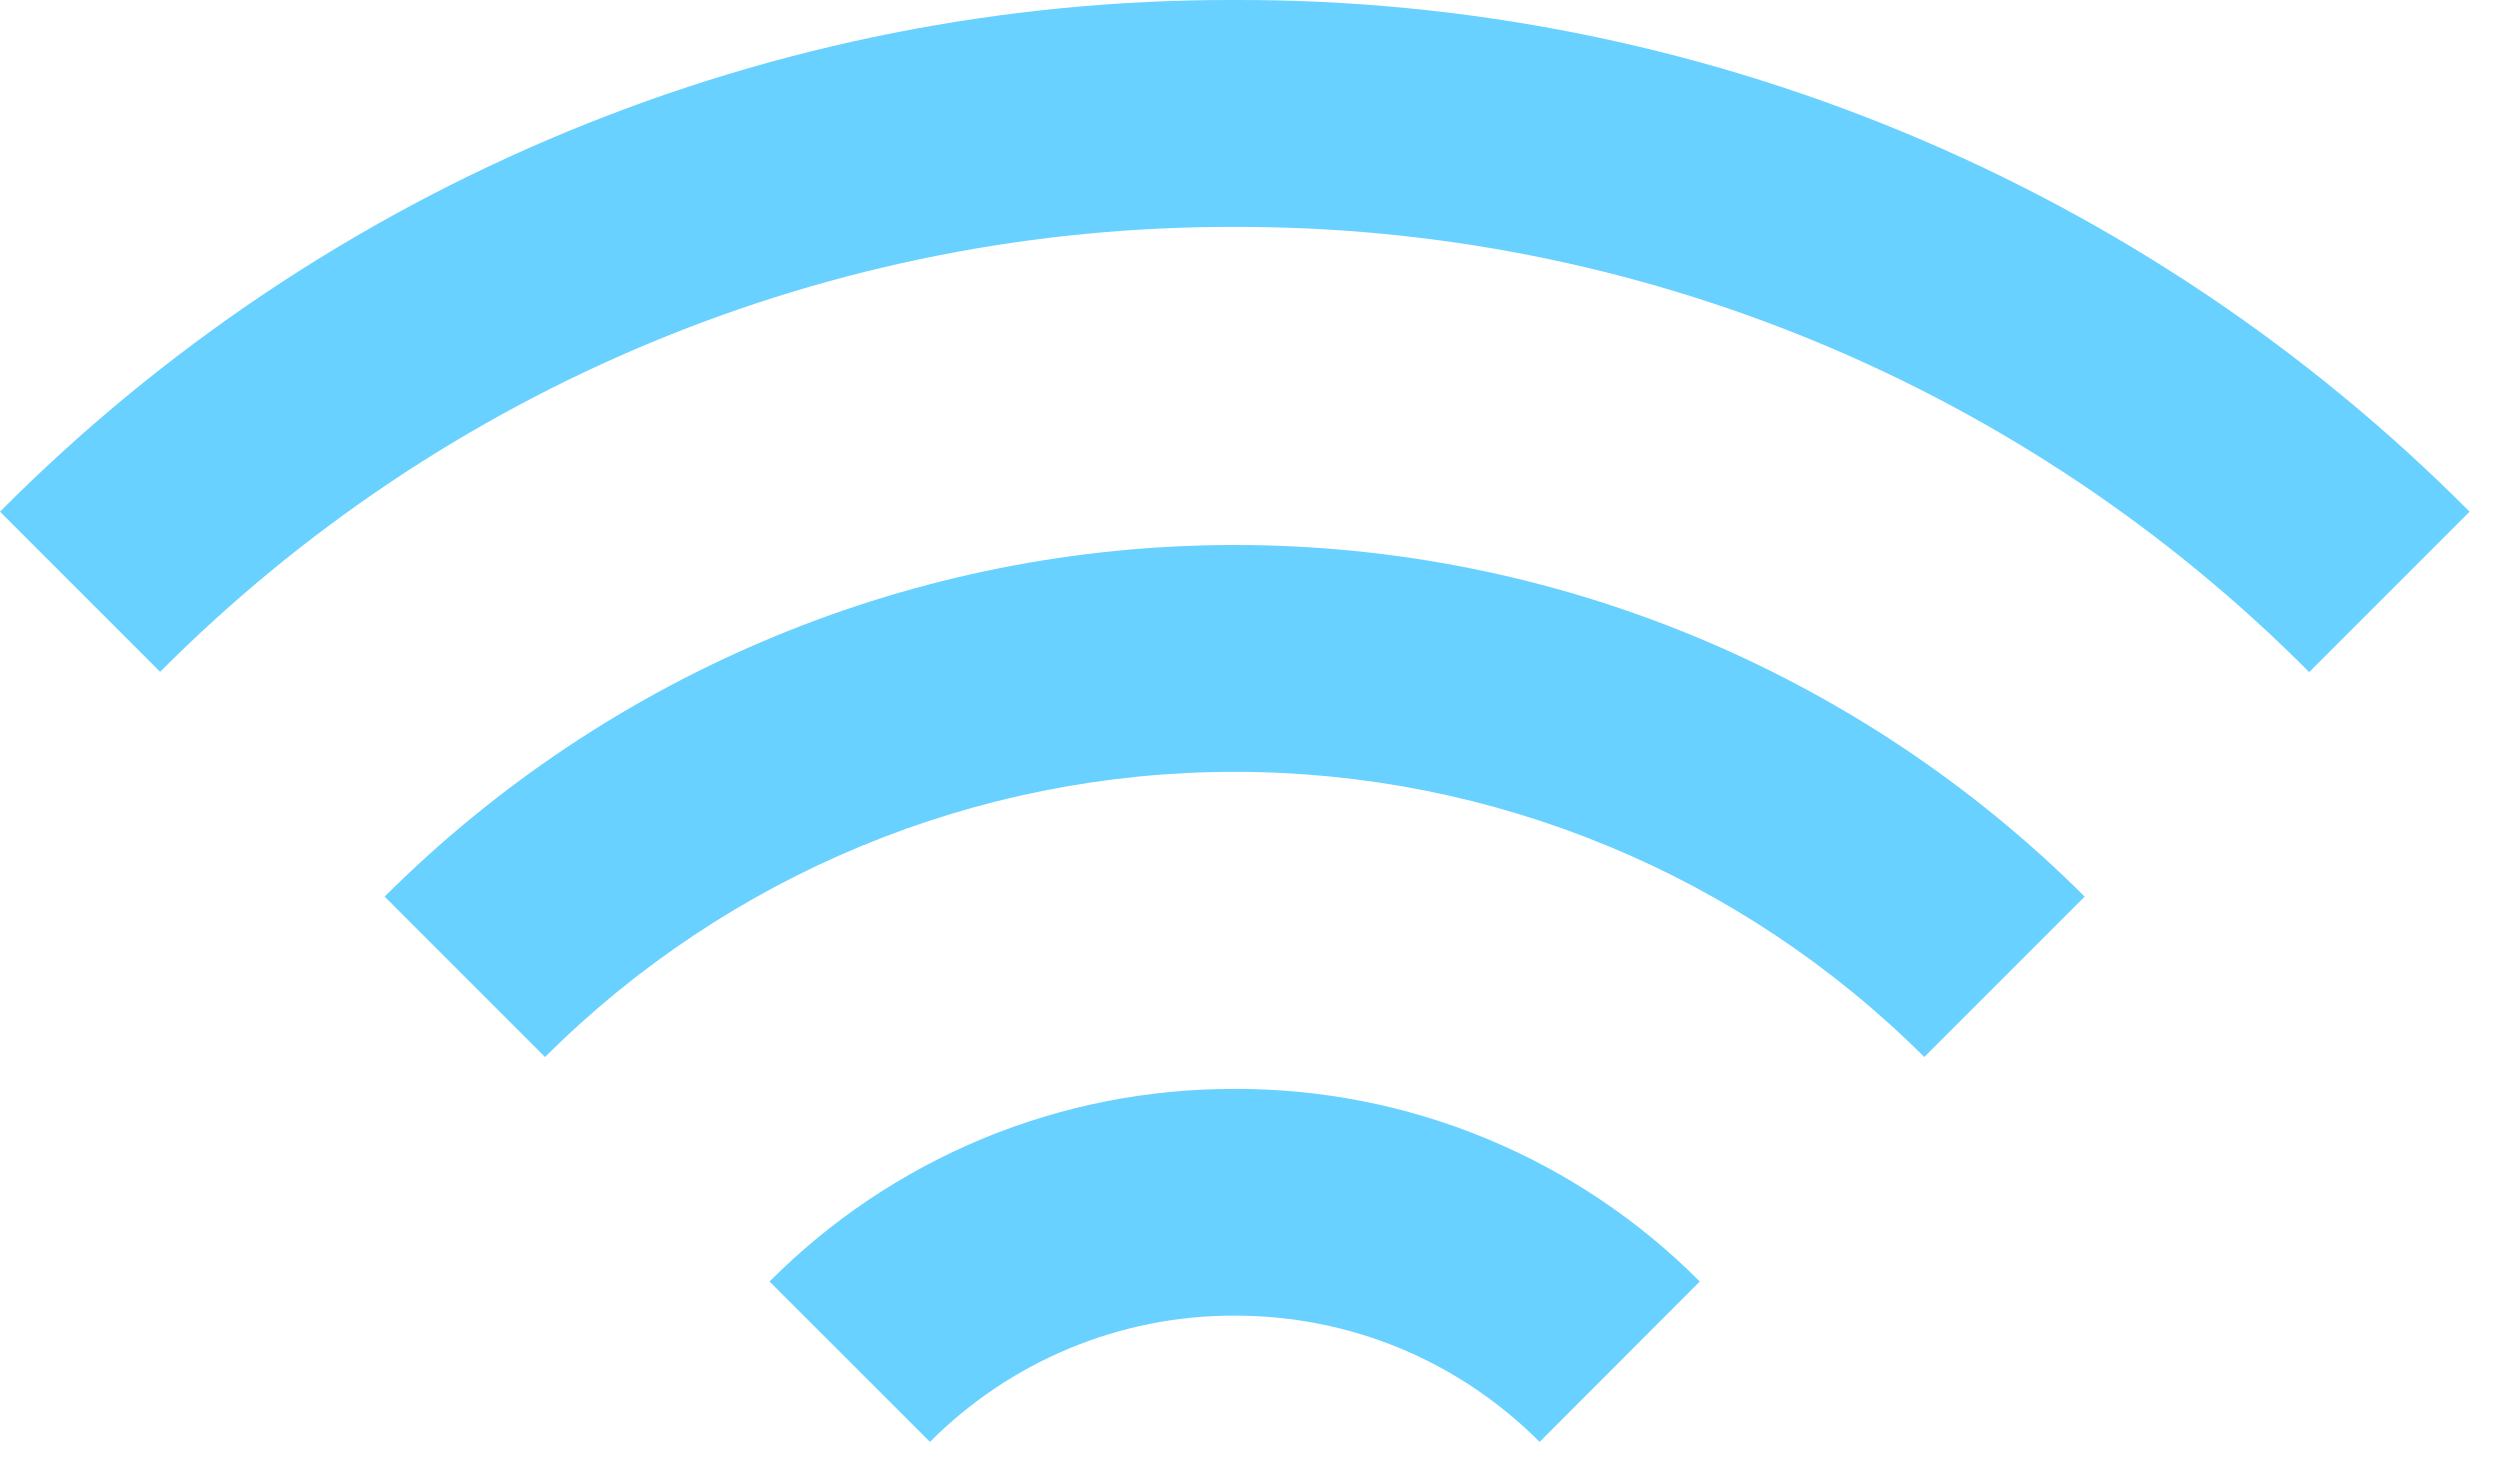
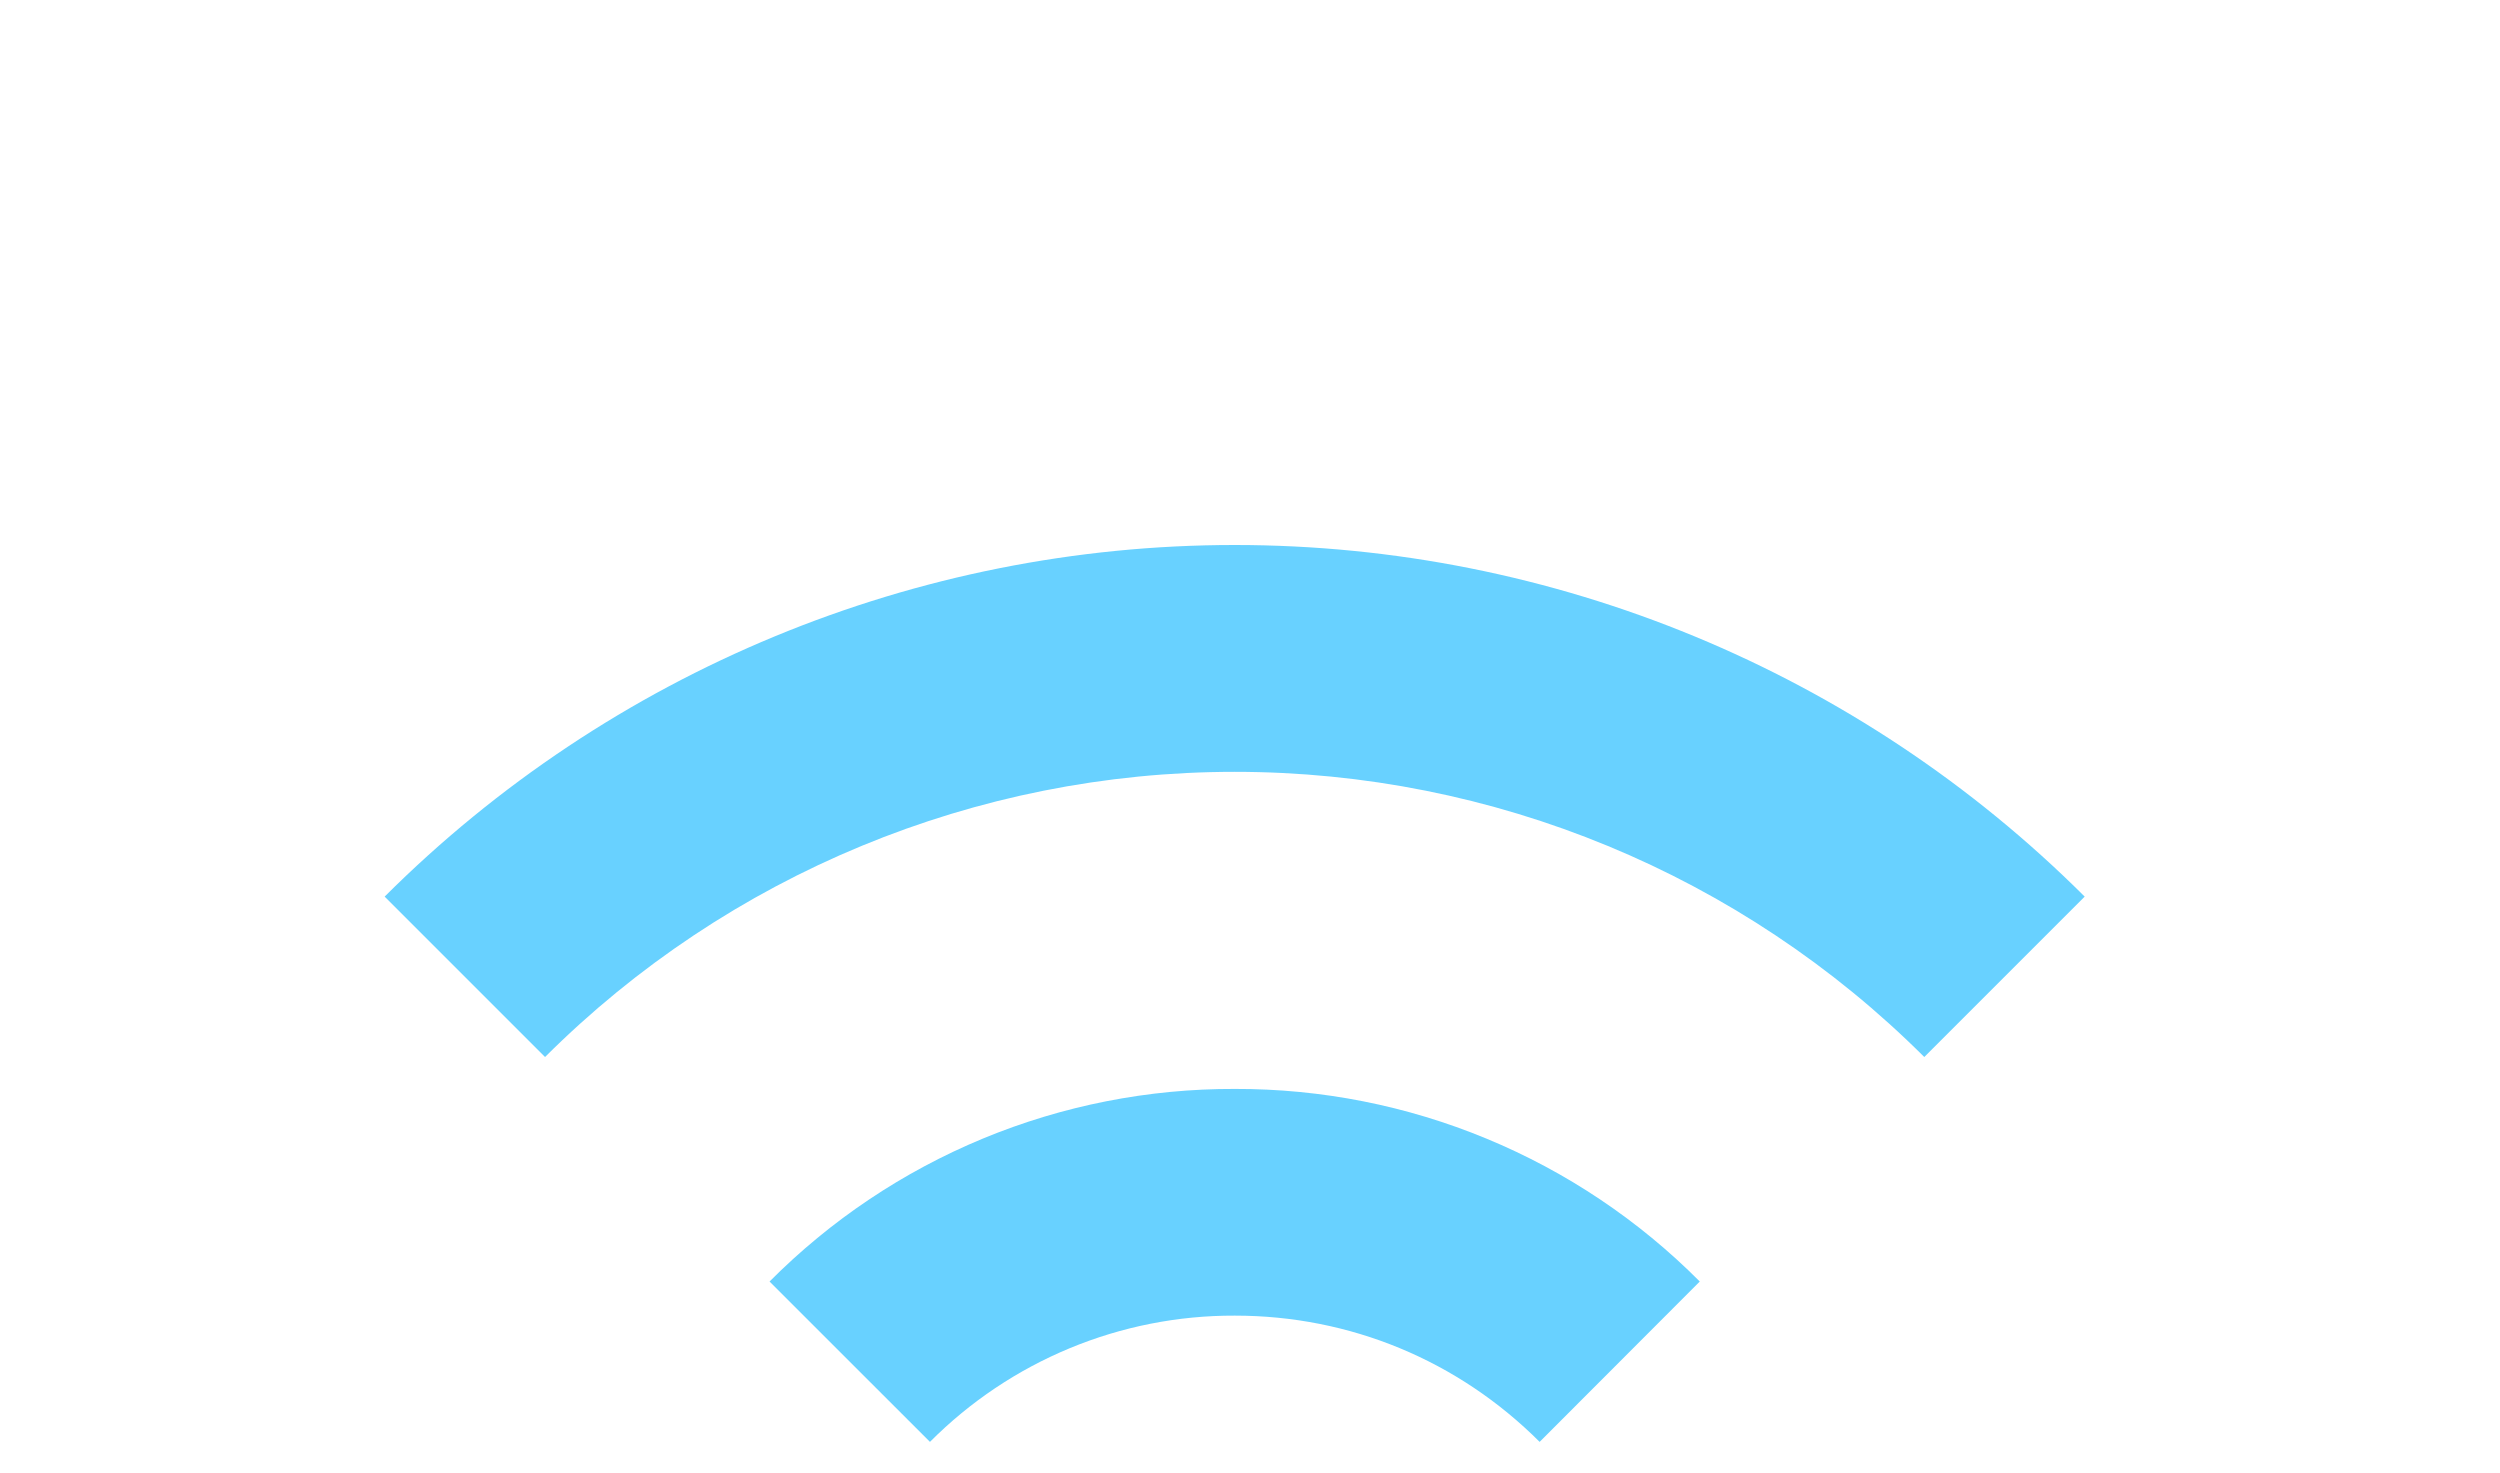
<svg xmlns="http://www.w3.org/2000/svg" width="56" height="33" viewBox="0 0 56 33" fill="none">
  <path d="M27.659 24.392C25.723 24.386 23.805 24.764 22.017 25.504C20.228 26.245 18.604 27.333 17.238 28.706L20.831 32.298C21.726 31.399 22.79 30.686 23.962 30.2C25.134 29.714 26.391 29.466 27.659 29.47C30.239 29.47 32.661 30.472 34.488 32.298L38.075 28.706C36.71 27.334 35.087 26.246 33.299 25.506C31.511 24.765 29.595 24.387 27.659 24.392ZM8.616 20.084L12.209 23.677C16.31 19.586 21.865 17.289 27.657 17.289C33.449 17.289 39.004 19.586 43.104 23.677L46.697 20.084C41.644 15.041 34.796 12.208 27.657 12.208C20.517 12.208 13.67 15.041 8.616 20.084Z" fill="#68D1FF" />
-   <path d="M27.659 5.083C32.131 5.072 36.56 5.947 40.691 7.658C44.822 9.37 48.573 11.884 51.726 15.055L55.319 11.462C51.695 7.817 47.385 4.928 42.637 2.961C37.889 0.993 32.799 -0.013 27.659 0C22.52 -0.014 17.429 0.992 12.681 2.959C7.933 4.926 3.623 7.816 0 11.462L3.587 15.049C6.742 11.879 10.493 9.366 14.625 7.655C18.757 5.944 23.187 5.07 27.659 5.083Z" fill="#68D1FF" />
</svg>